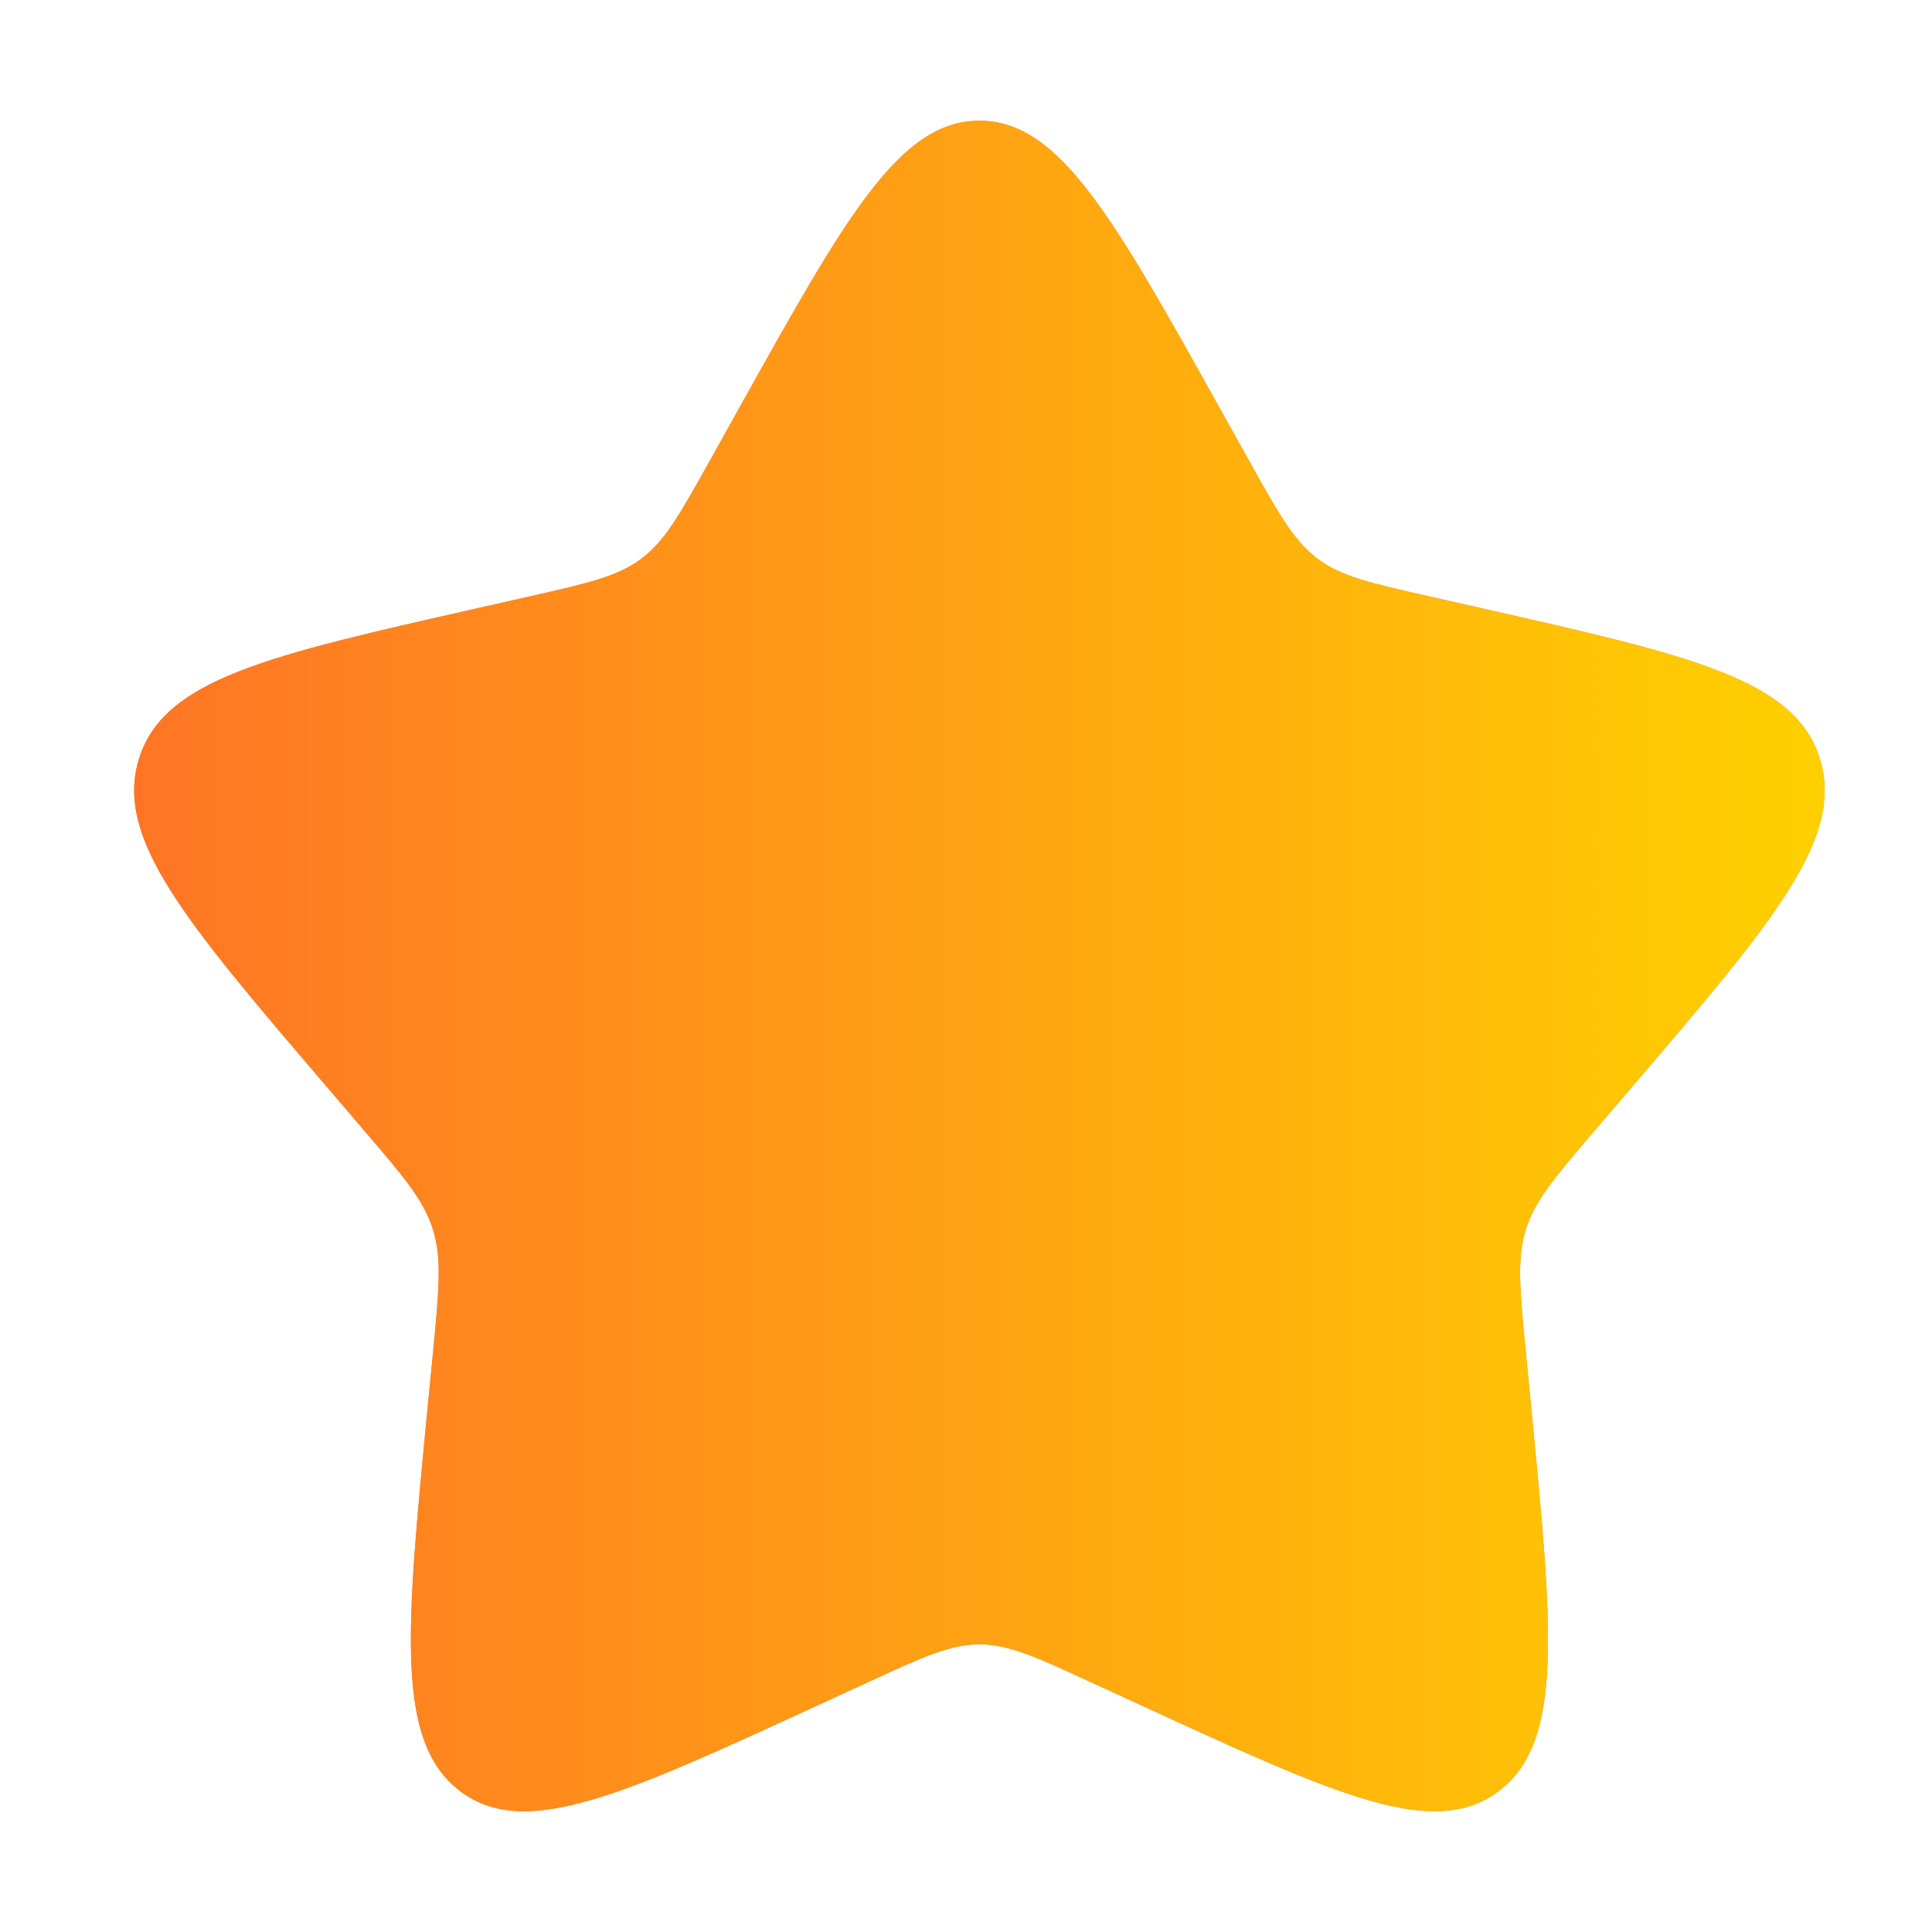
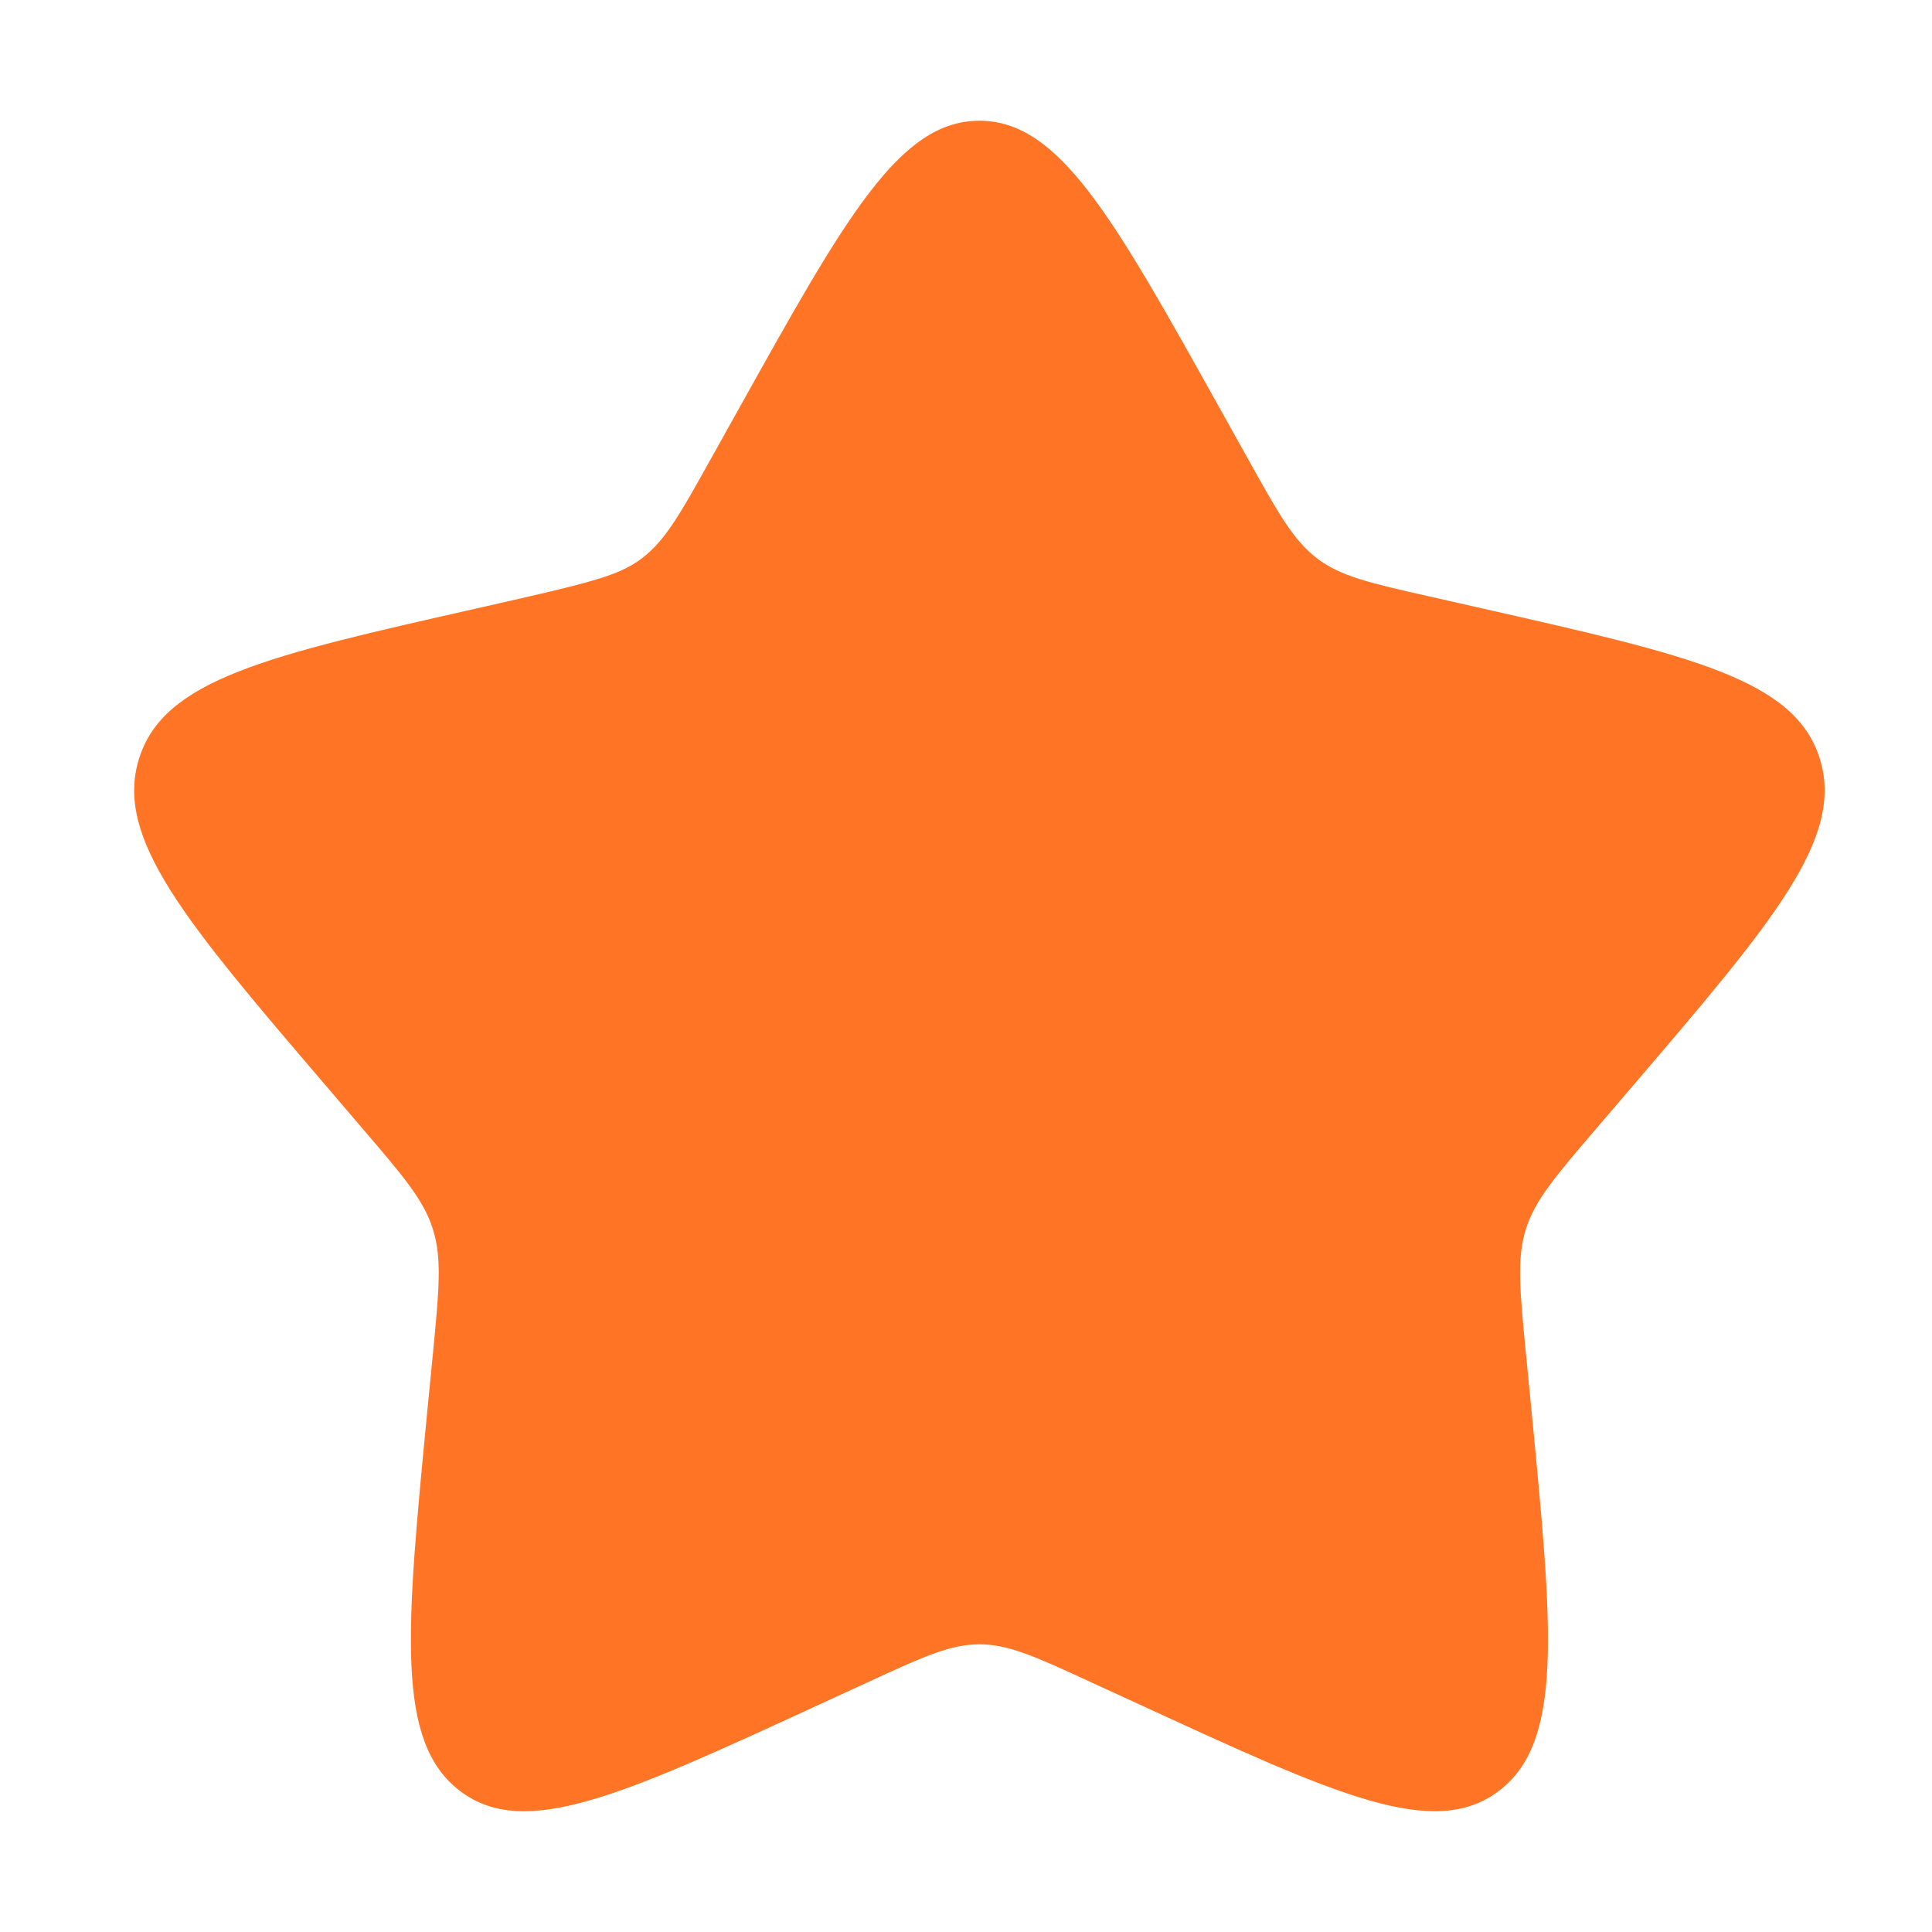
<svg xmlns="http://www.w3.org/2000/svg" width="64" height="64" viewBox="0 0 64 64" fill="none">
-   <path d="M24.473 13.543C28.021 7.181 29.793 4 32.444 4C35.096 4 36.868 7.181 40.416 13.543L41.334 15.189C42.342 16.998 42.846 17.902 43.63 18.498C44.414 19.095 45.394 19.316 47.354 19.759L49.135 20.162C56.023 21.721 59.464 22.5 60.284 25.134C61.102 27.767 58.755 30.513 54.06 36.004L52.845 37.424C51.512 38.983 50.843 39.765 50.543 40.728C50.244 41.694 50.344 42.735 50.546 44.816L50.731 46.712C51.439 54.039 51.795 57.702 49.65 59.328C47.505 60.955 44.28 59.471 37.834 56.503L36.163 55.736C34.332 54.89 33.416 54.47 32.444 54.47C31.473 54.47 30.557 54.89 28.726 55.736L27.057 56.503C20.609 59.471 17.384 60.955 15.242 59.331C13.094 57.702 13.45 54.039 14.158 46.712L14.343 44.819C14.544 42.735 14.645 41.694 14.343 40.731C14.046 39.765 13.377 38.983 12.044 37.427L10.829 36.004C6.134 30.516 3.787 27.769 4.605 25.134C5.422 22.5 8.869 21.718 15.757 20.162L17.538 19.759C19.495 19.316 20.472 19.095 21.259 18.498C22.046 17.902 22.547 16.998 23.555 15.189L24.473 13.543Z" fill="#FF7525" />
-   <path d="M24.473 13.543C28.021 7.181 29.793 4 32.444 4C35.096 4 36.868 7.181 40.416 13.543L41.334 15.189C42.342 16.998 42.846 17.902 43.63 18.498C44.414 19.095 45.394 19.316 47.354 19.759L49.135 20.162C56.023 21.721 59.464 22.5 60.284 25.134C61.102 27.767 58.755 30.513 54.06 36.004L52.845 37.424C51.512 38.983 50.843 39.765 50.543 40.728C50.244 41.694 50.344 42.735 50.546 44.816L50.731 46.712C51.439 54.039 51.795 57.702 49.65 59.328C47.505 60.955 44.28 59.471 37.834 56.503L36.163 55.736C34.332 54.89 33.416 54.47 32.444 54.47C31.473 54.47 30.557 54.89 28.726 55.736L27.057 56.503C20.609 59.471 17.384 60.955 15.242 59.331C13.094 57.702 13.45 54.039 14.158 46.712L14.343 44.819C14.544 42.735 14.645 41.694 14.343 40.731C14.046 39.765 13.377 38.983 12.044 37.427L10.829 36.004C6.134 30.516 3.787 27.769 4.605 25.134C5.422 22.5 8.869 21.718 15.757 20.162L17.538 19.759C19.495 19.316 20.472 19.095 21.259 18.498C22.046 17.902 22.547 16.998 23.555 15.189L24.473 13.543Z" fill="url(#paint0_linear_365_338)" />
+   <path d="M24.473 13.543C28.021 7.181 29.793 4 32.444 4C35.096 4 36.868 7.181 40.416 13.543L41.334 15.189C42.342 16.998 42.846 17.902 43.63 18.498C44.414 19.095 45.394 19.316 47.354 19.759L49.135 20.162C56.023 21.721 59.464 22.5 60.284 25.134C61.102 27.767 58.755 30.513 54.06 36.004L52.845 37.424C51.512 38.983 50.843 39.765 50.543 40.728C50.244 41.694 50.344 42.735 50.546 44.816L50.731 46.712C51.439 54.039 51.795 57.702 49.65 59.328C47.505 60.955 44.28 59.471 37.834 56.503L36.163 55.736C34.332 54.89 33.416 54.47 32.444 54.47C31.473 54.47 30.557 54.89 28.726 55.736L27.057 56.503C20.609 59.471 17.384 60.955 15.242 59.331C13.094 57.702 13.45 54.039 14.158 46.712L14.343 44.819C14.544 42.735 14.645 41.694 14.343 40.731C14.046 39.765 13.377 38.983 12.044 37.427L10.829 36.004C6.134 30.516 3.787 27.769 4.605 25.134C5.422 22.5 8.869 21.718 15.757 20.162C19.495 19.316 20.472 19.095 21.259 18.498C22.046 17.902 22.547 16.998 23.555 15.189L24.473 13.543Z" fill="#FF7525" />
  <defs>
    <linearGradient id="paint0_linear_365_338" x1="4.445" y1="32" x2="60.444" y2="32" gradientUnits="userSpaceOnUse">
      <stop stop-color="#FF7525" />
      <stop offset="1" stop-color="#FFD000" />
    </linearGradient>
  </defs>
</svg>